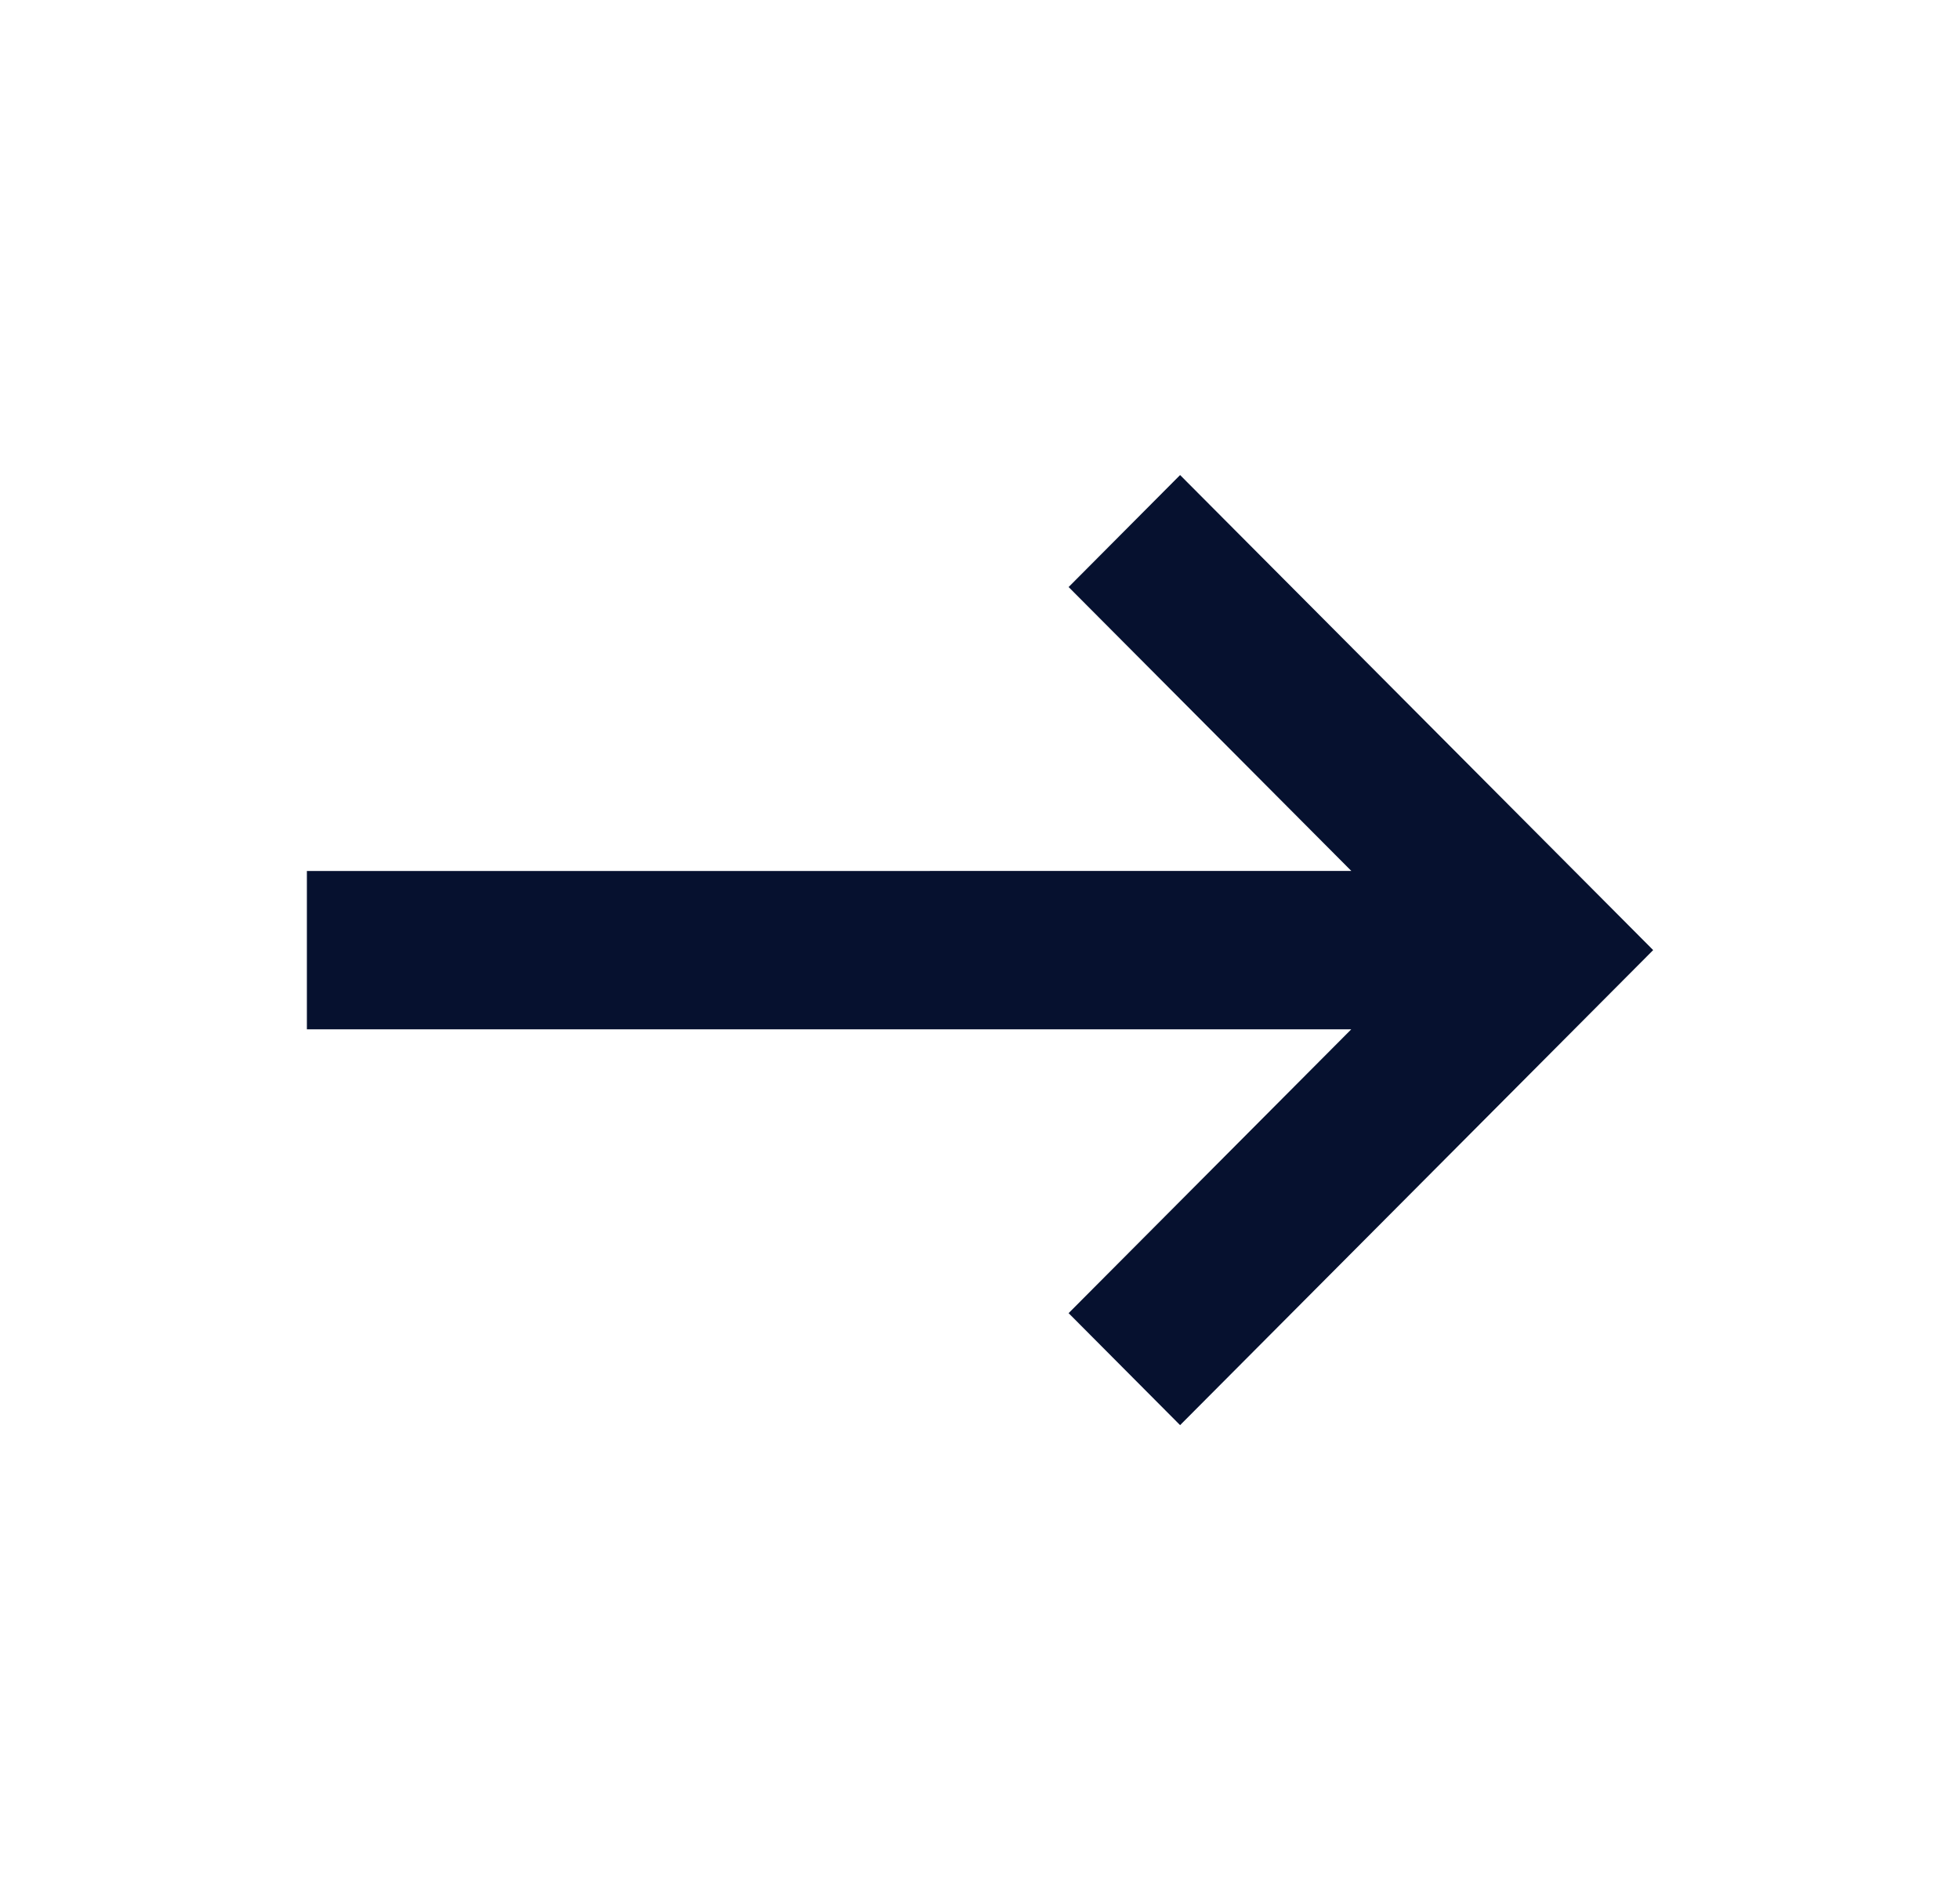
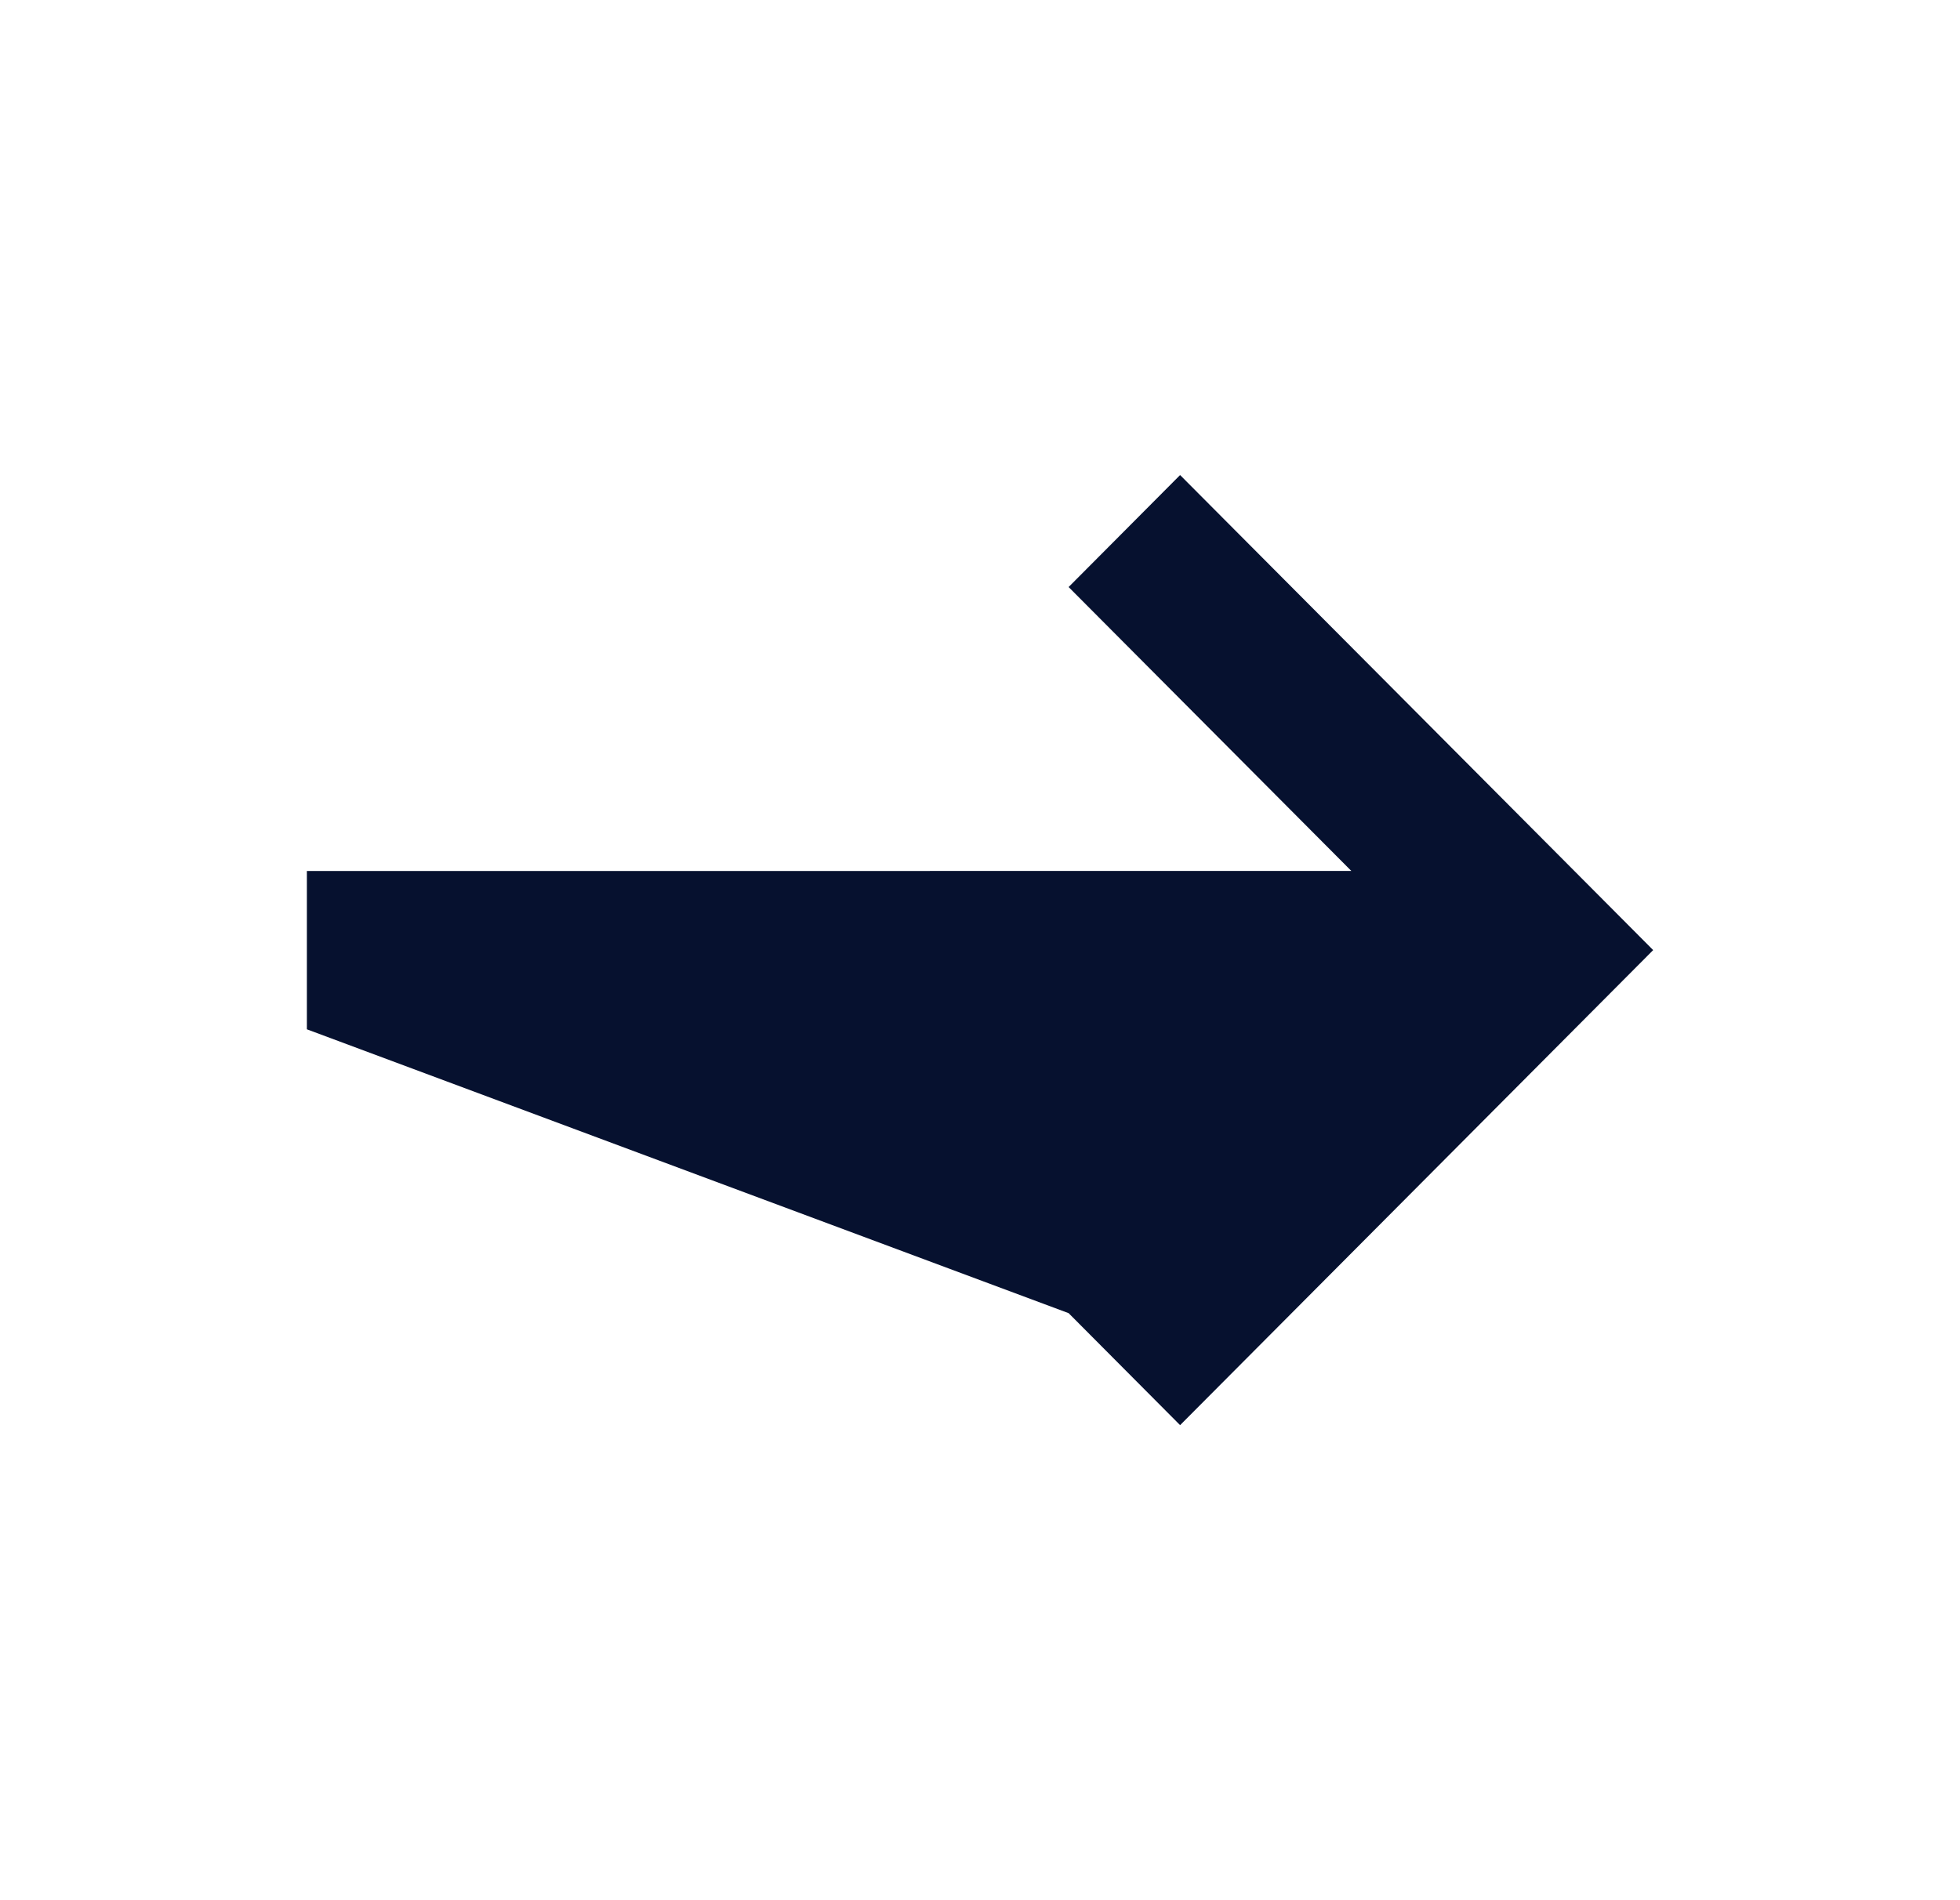
<svg xmlns="http://www.w3.org/2000/svg" width="33" height="32" viewBox="0 0 33 32" fill="none">
-   <path d="M19.869 24L17.992 22.114L22.751 17.334L5.167 17.334L5.167 14.668L22.752 14.667L17.992 9.886L19.869 8L27.834 16L19.869 24Z" fill="#06112F" />
+   <path d="M19.869 24L17.992 22.114L5.167 17.334L5.167 14.668L22.752 14.667L17.992 9.886L19.869 8L27.834 16L19.869 24Z" fill="#06112F" />
</svg>